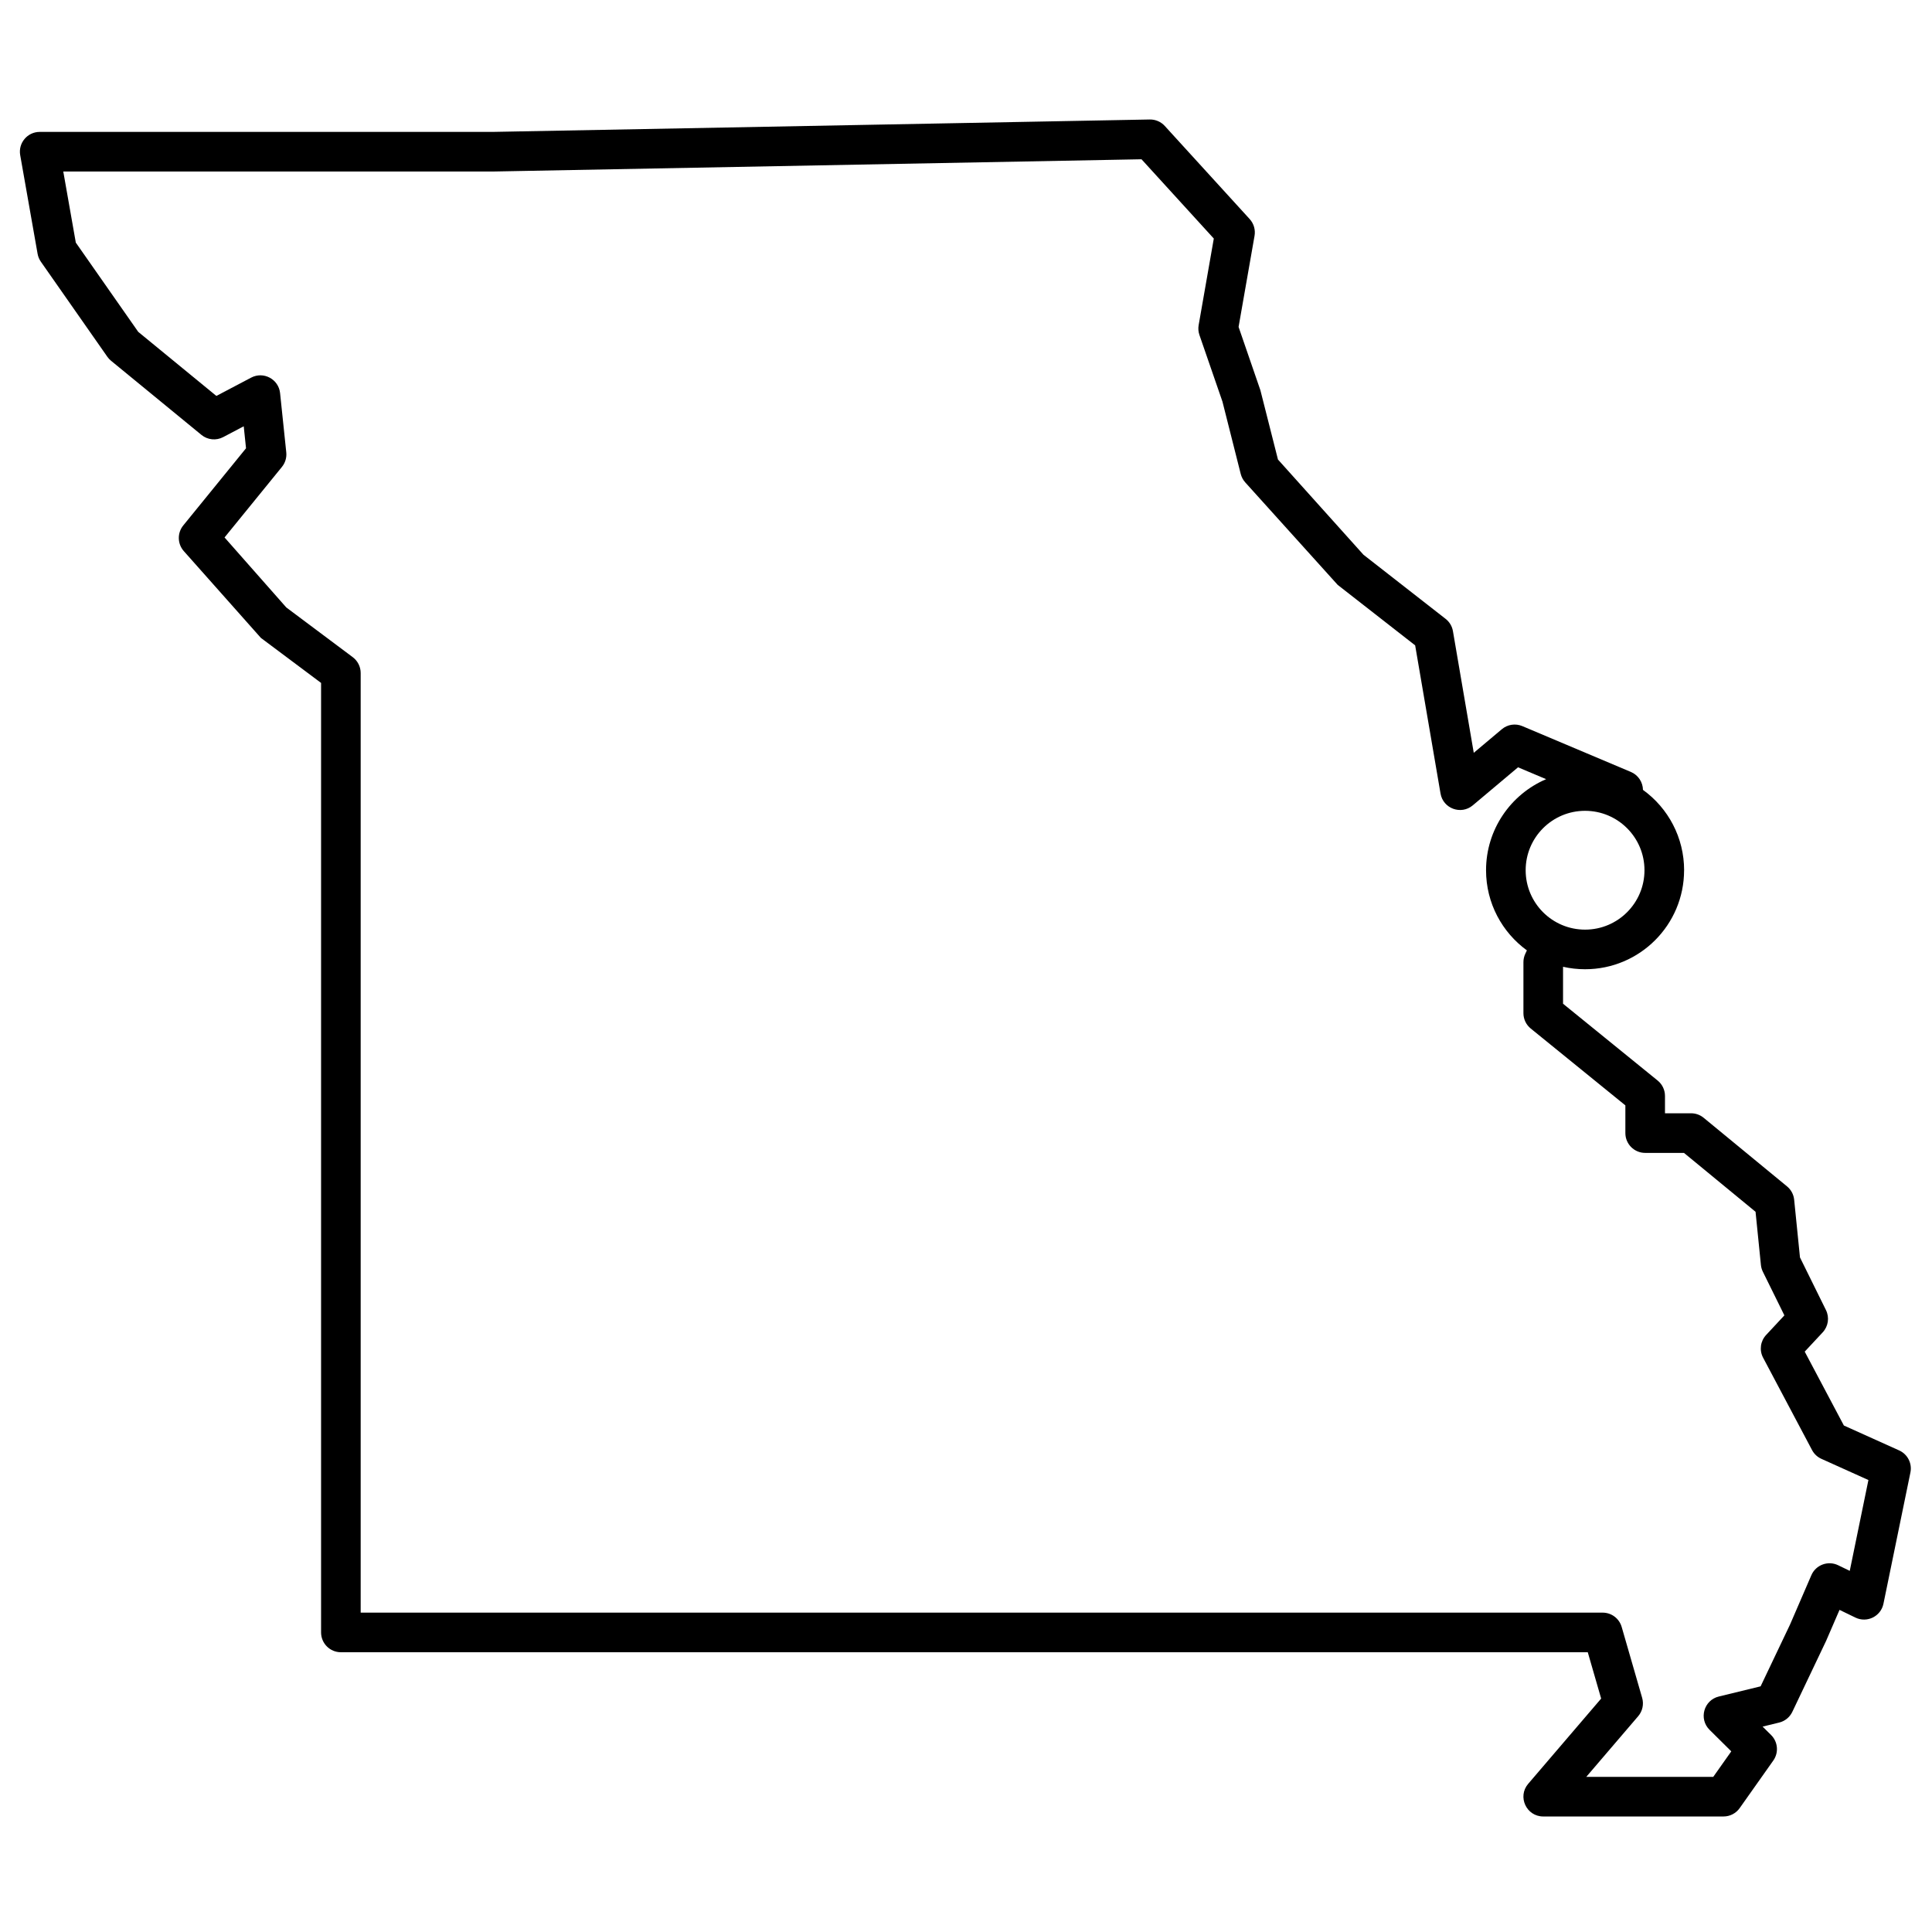
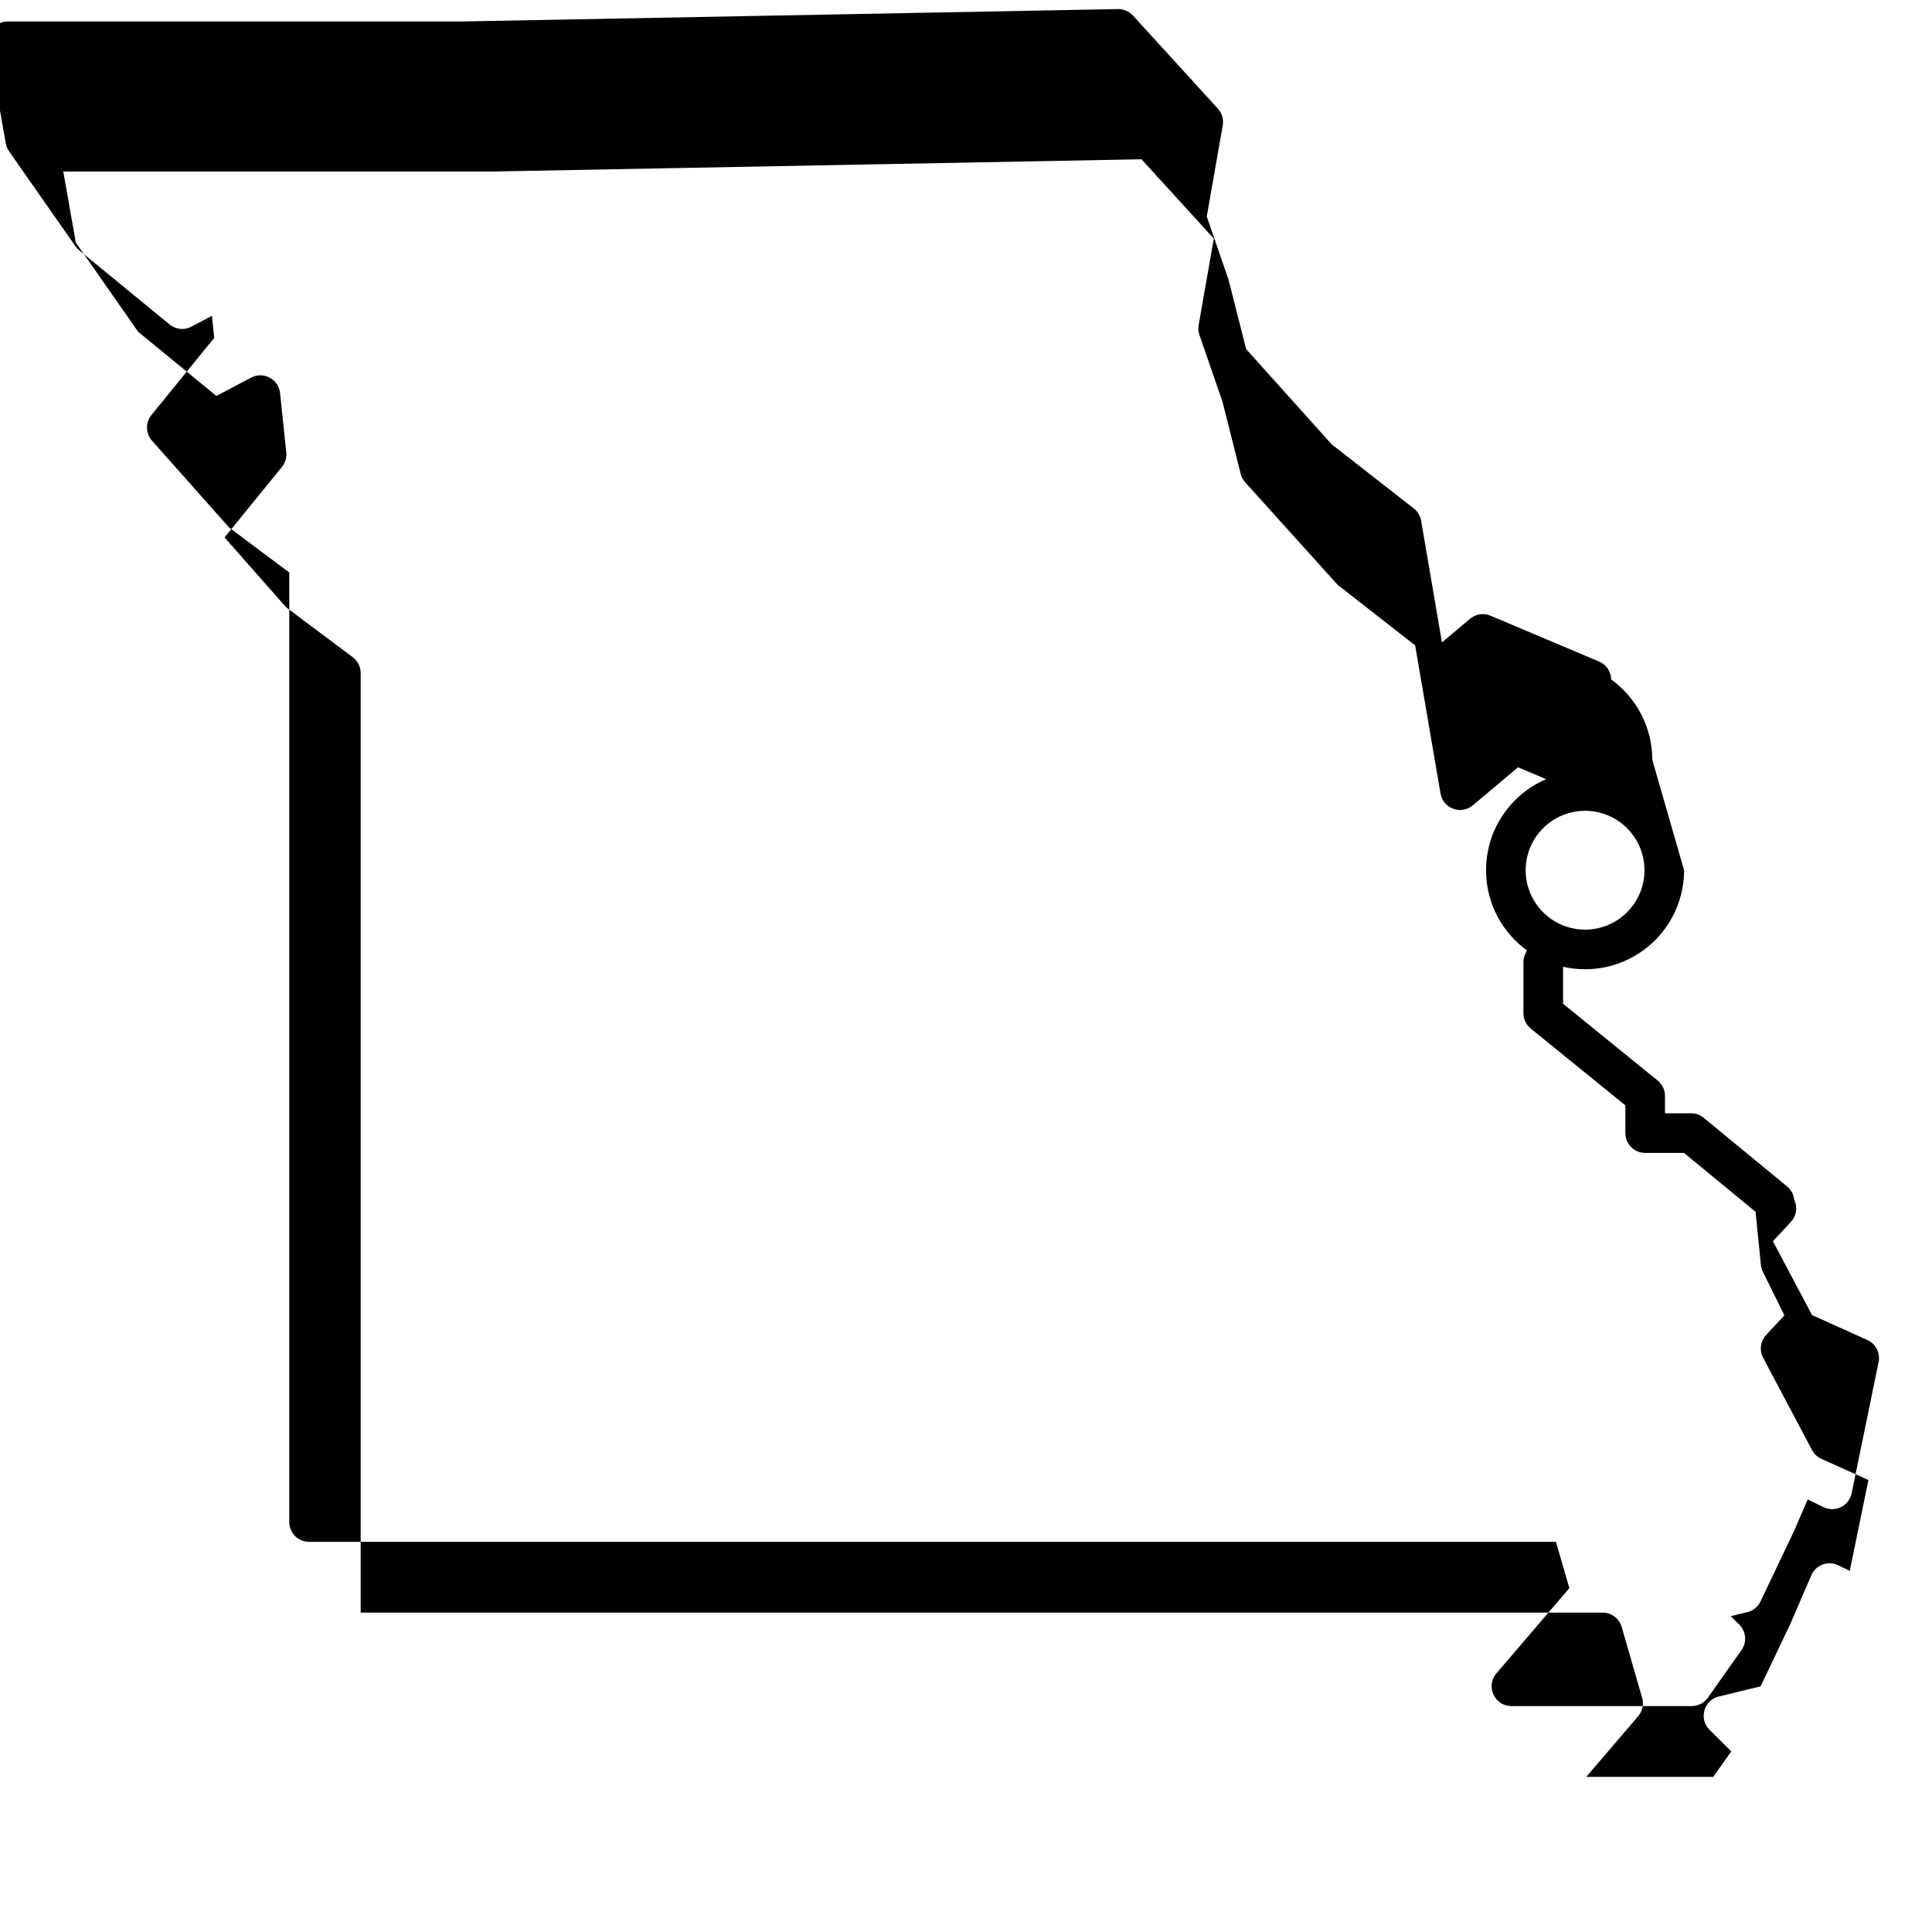
<svg xmlns="http://www.w3.org/2000/svg" fill="#000000" width="800px" height="800px" version="1.1" viewBox="144 144 512 512">
-   <path d="m590.3 374.62c0 14.492-11.75 26.238-26.242 26.238-1.98 0-3.938-0.219-5.836-0.652v9.793l25.074 20.359c1.23 0.996 1.941 2.492 1.941 4.074v4.598h6.918c1.215 0 2.394 0.422 3.332 1.195l22.09 18.176c1.07 0.879 1.75 2.144 1.891 3.523l1.543 15.305 6.887 13.957c0.965 1.957 0.621 4.305-0.867 5.902l-4.762 5.109 10.375 19.578 14.652 6.602c2.238 1.008 3.477 3.434 2.984 5.84l-7.148 34.793c-0.688 3.352-4.348 5.156-7.426 3.668l-4.215-2.043-3.562 8.23-8.945 18.789c-0.68 1.426-1.961 2.473-3.496 2.844l-4.383 1.07 2.25 2.227c1.82 1.805 2.07 4.664 0.59 6.758l-8.914 12.613c-0.984 1.395-2.582 2.219-4.285 2.219h-47.77c-4.481 0-6.902-5.254-3.988-8.66l19.332-22.586-3.547-12.281h-330.44c-2.898 0-5.246-2.348-5.246-5.246v-251.63l-15.949-11.93-20.441-23.016c-1.695-1.926-1.754-4.793-0.137-6.785l16.637-20.453-0.609-5.828-5.438 2.863c-1.867 0.984-4.141 0.754-5.773-0.586l-23.957-19.648c-0.371-0.305-0.699-0.656-0.973-1.051l-17.621-25.195c-0.438-0.625-0.734-1.344-0.867-2.098l-4.609-26.141c-0.566-3.215 1.906-6.16 5.168-6.16h120.07l174.11-3.289c1.508-0.027 2.957 0.594 3.977 1.711l22.496 24.672c1.094 1.203 1.57 2.844 1.293 4.441l-4.231 24.145 5.785 16.793 4.652 18.348 22.66 25.234 21.766 16.992c1.031 0.805 1.727 1.965 1.945 3.254l5.519 32.246 7.449-6.262c1.508-1.266 3.602-1.582 5.418-0.816l28.766 12.145c1.98 0.836 3.172 2.742 3.207 4.754 6.727 4.844 10.906 12.695 10.906 21.297zm-26.242 15.742c8.695 0 15.746-7.047 15.746-15.742 0-8.695-7.051-15.746-15.746-15.746-8.691 0-15.742 7.051-15.742 15.746 0 8.695 7.051 15.742 15.742 15.742zm-10.32-39.875-7.441-3.144-11.996 10.082c-3.102 2.606-7.863 0.859-8.547-3.133l-6.723-39.266-20.531-16.027-24.508-27.172c-0.566-0.633-0.973-1.395-1.184-2.215l-4.844-19.18-6.102-17.656c-0.289-0.84-0.363-1.742-0.207-2.617l4.016-22.941-19.16-21.012-171.83 3.246h-113.91l3.32 18.84 16.543 23.652 20.707 16.98 9.219-4.852c3.285-1.73 7.277 0.406 7.664 4.098l1.641 15.707c0.145 1.387-0.27 2.773-1.148 3.856l-15.207 18.695 16.352 18.543 17.617 13.18c1.324 0.992 2.106 2.547 2.106 4.203v249.01h329.14c2.336 0 4.391 1.547 5.039 3.793l5.426 18.789c0.488 1.699 0.094 3.527-1.055 4.867l-13.758 16.078h33.652l4.781-6.766-5.758-5.707c-2.914-2.887-1.535-7.852 2.453-8.824l11.078-2.699 7.793-16.363 5.656-13.086c1.184-2.738 4.414-3.941 7.102-2.641l3.074 1.488 4.945-24.07-12.461-5.617c-1.062-0.477-1.938-1.297-2.481-2.328l-12.965-24.469c-1.047-1.973-0.727-4.398 0.801-6.031l4.836-5.191-5.703-11.562c-0.277-0.562-0.453-1.168-0.516-1.793l-1.422-14.098-18.969-15.605h-10.281c-2.898 0-5.25-2.352-5.25-5.25v-7.344l-25.074-20.363c-1.227-0.996-1.941-2.492-1.941-4.07v-13.516c0-0.766 0.168-1.52 0.488-2.211l0.43-0.918c-6.559-4.769-10.824-12.504-10.824-21.234 0-10.828 6.559-20.125 15.918-24.133z" fill-rule="evenodd" />
+   <path d="m590.3 374.62c0 14.492-11.75 26.238-26.242 26.238-1.98 0-3.938-0.219-5.836-0.652v9.793l25.074 20.359c1.23 0.996 1.941 2.492 1.941 4.074v4.598h6.918c1.215 0 2.394 0.422 3.332 1.195l22.09 18.176c1.07 0.879 1.75 2.144 1.891 3.523c0.965 1.957 0.621 4.305-0.867 5.902l-4.762 5.109 10.375 19.578 14.652 6.602c2.238 1.008 3.477 3.434 2.984 5.84l-7.148 34.793c-0.688 3.352-4.348 5.156-7.426 3.668l-4.215-2.043-3.562 8.23-8.945 18.789c-0.68 1.426-1.961 2.473-3.496 2.844l-4.383 1.07 2.25 2.227c1.82 1.805 2.07 4.664 0.59 6.758l-8.914 12.613c-0.984 1.395-2.582 2.219-4.285 2.219h-47.77c-4.481 0-6.902-5.254-3.988-8.66l19.332-22.586-3.547-12.281h-330.44c-2.898 0-5.246-2.348-5.246-5.246v-251.63l-15.949-11.93-20.441-23.016c-1.695-1.926-1.754-4.793-0.137-6.785l16.637-20.453-0.609-5.828-5.438 2.863c-1.867 0.984-4.141 0.754-5.773-0.586l-23.957-19.648c-0.371-0.305-0.699-0.656-0.973-1.051l-17.621-25.195c-0.438-0.625-0.734-1.344-0.867-2.098l-4.609-26.141c-0.566-3.215 1.906-6.16 5.168-6.16h120.07l174.11-3.289c1.508-0.027 2.957 0.594 3.977 1.711l22.496 24.672c1.094 1.203 1.57 2.844 1.293 4.441l-4.231 24.145 5.785 16.793 4.652 18.348 22.66 25.234 21.766 16.992c1.031 0.805 1.727 1.965 1.945 3.254l5.519 32.246 7.449-6.262c1.508-1.266 3.602-1.582 5.418-0.816l28.766 12.145c1.98 0.836 3.172 2.742 3.207 4.754 6.727 4.844 10.906 12.695 10.906 21.297zm-26.242 15.742c8.695 0 15.746-7.047 15.746-15.742 0-8.695-7.051-15.746-15.746-15.746-8.691 0-15.742 7.051-15.742 15.746 0 8.695 7.051 15.742 15.742 15.742zm-10.32-39.875-7.441-3.144-11.996 10.082c-3.102 2.606-7.863 0.859-8.547-3.133l-6.723-39.266-20.531-16.027-24.508-27.172c-0.566-0.633-0.973-1.395-1.184-2.215l-4.844-19.18-6.102-17.656c-0.289-0.84-0.363-1.742-0.207-2.617l4.016-22.941-19.16-21.012-171.83 3.246h-113.91l3.32 18.84 16.543 23.652 20.707 16.98 9.219-4.852c3.285-1.73 7.277 0.406 7.664 4.098l1.641 15.707c0.145 1.387-0.27 2.773-1.148 3.856l-15.207 18.695 16.352 18.543 17.617 13.18c1.324 0.992 2.106 2.547 2.106 4.203v249.01h329.14c2.336 0 4.391 1.547 5.039 3.793l5.426 18.789c0.488 1.699 0.094 3.527-1.055 4.867l-13.758 16.078h33.652l4.781-6.766-5.758-5.707c-2.914-2.887-1.535-7.852 2.453-8.824l11.078-2.699 7.793-16.363 5.656-13.086c1.184-2.738 4.414-3.941 7.102-2.641l3.074 1.488 4.945-24.07-12.461-5.617c-1.062-0.477-1.938-1.297-2.481-2.328l-12.965-24.469c-1.047-1.973-0.727-4.398 0.801-6.031l4.836-5.191-5.703-11.562c-0.277-0.562-0.453-1.168-0.516-1.793l-1.422-14.098-18.969-15.605h-10.281c-2.898 0-5.25-2.352-5.25-5.25v-7.344l-25.074-20.363c-1.227-0.996-1.941-2.492-1.941-4.07v-13.516c0-0.766 0.168-1.52 0.488-2.211l0.43-0.918c-6.559-4.769-10.824-12.504-10.824-21.234 0-10.828 6.559-20.125 15.918-24.133z" fill-rule="evenodd" />
</svg>